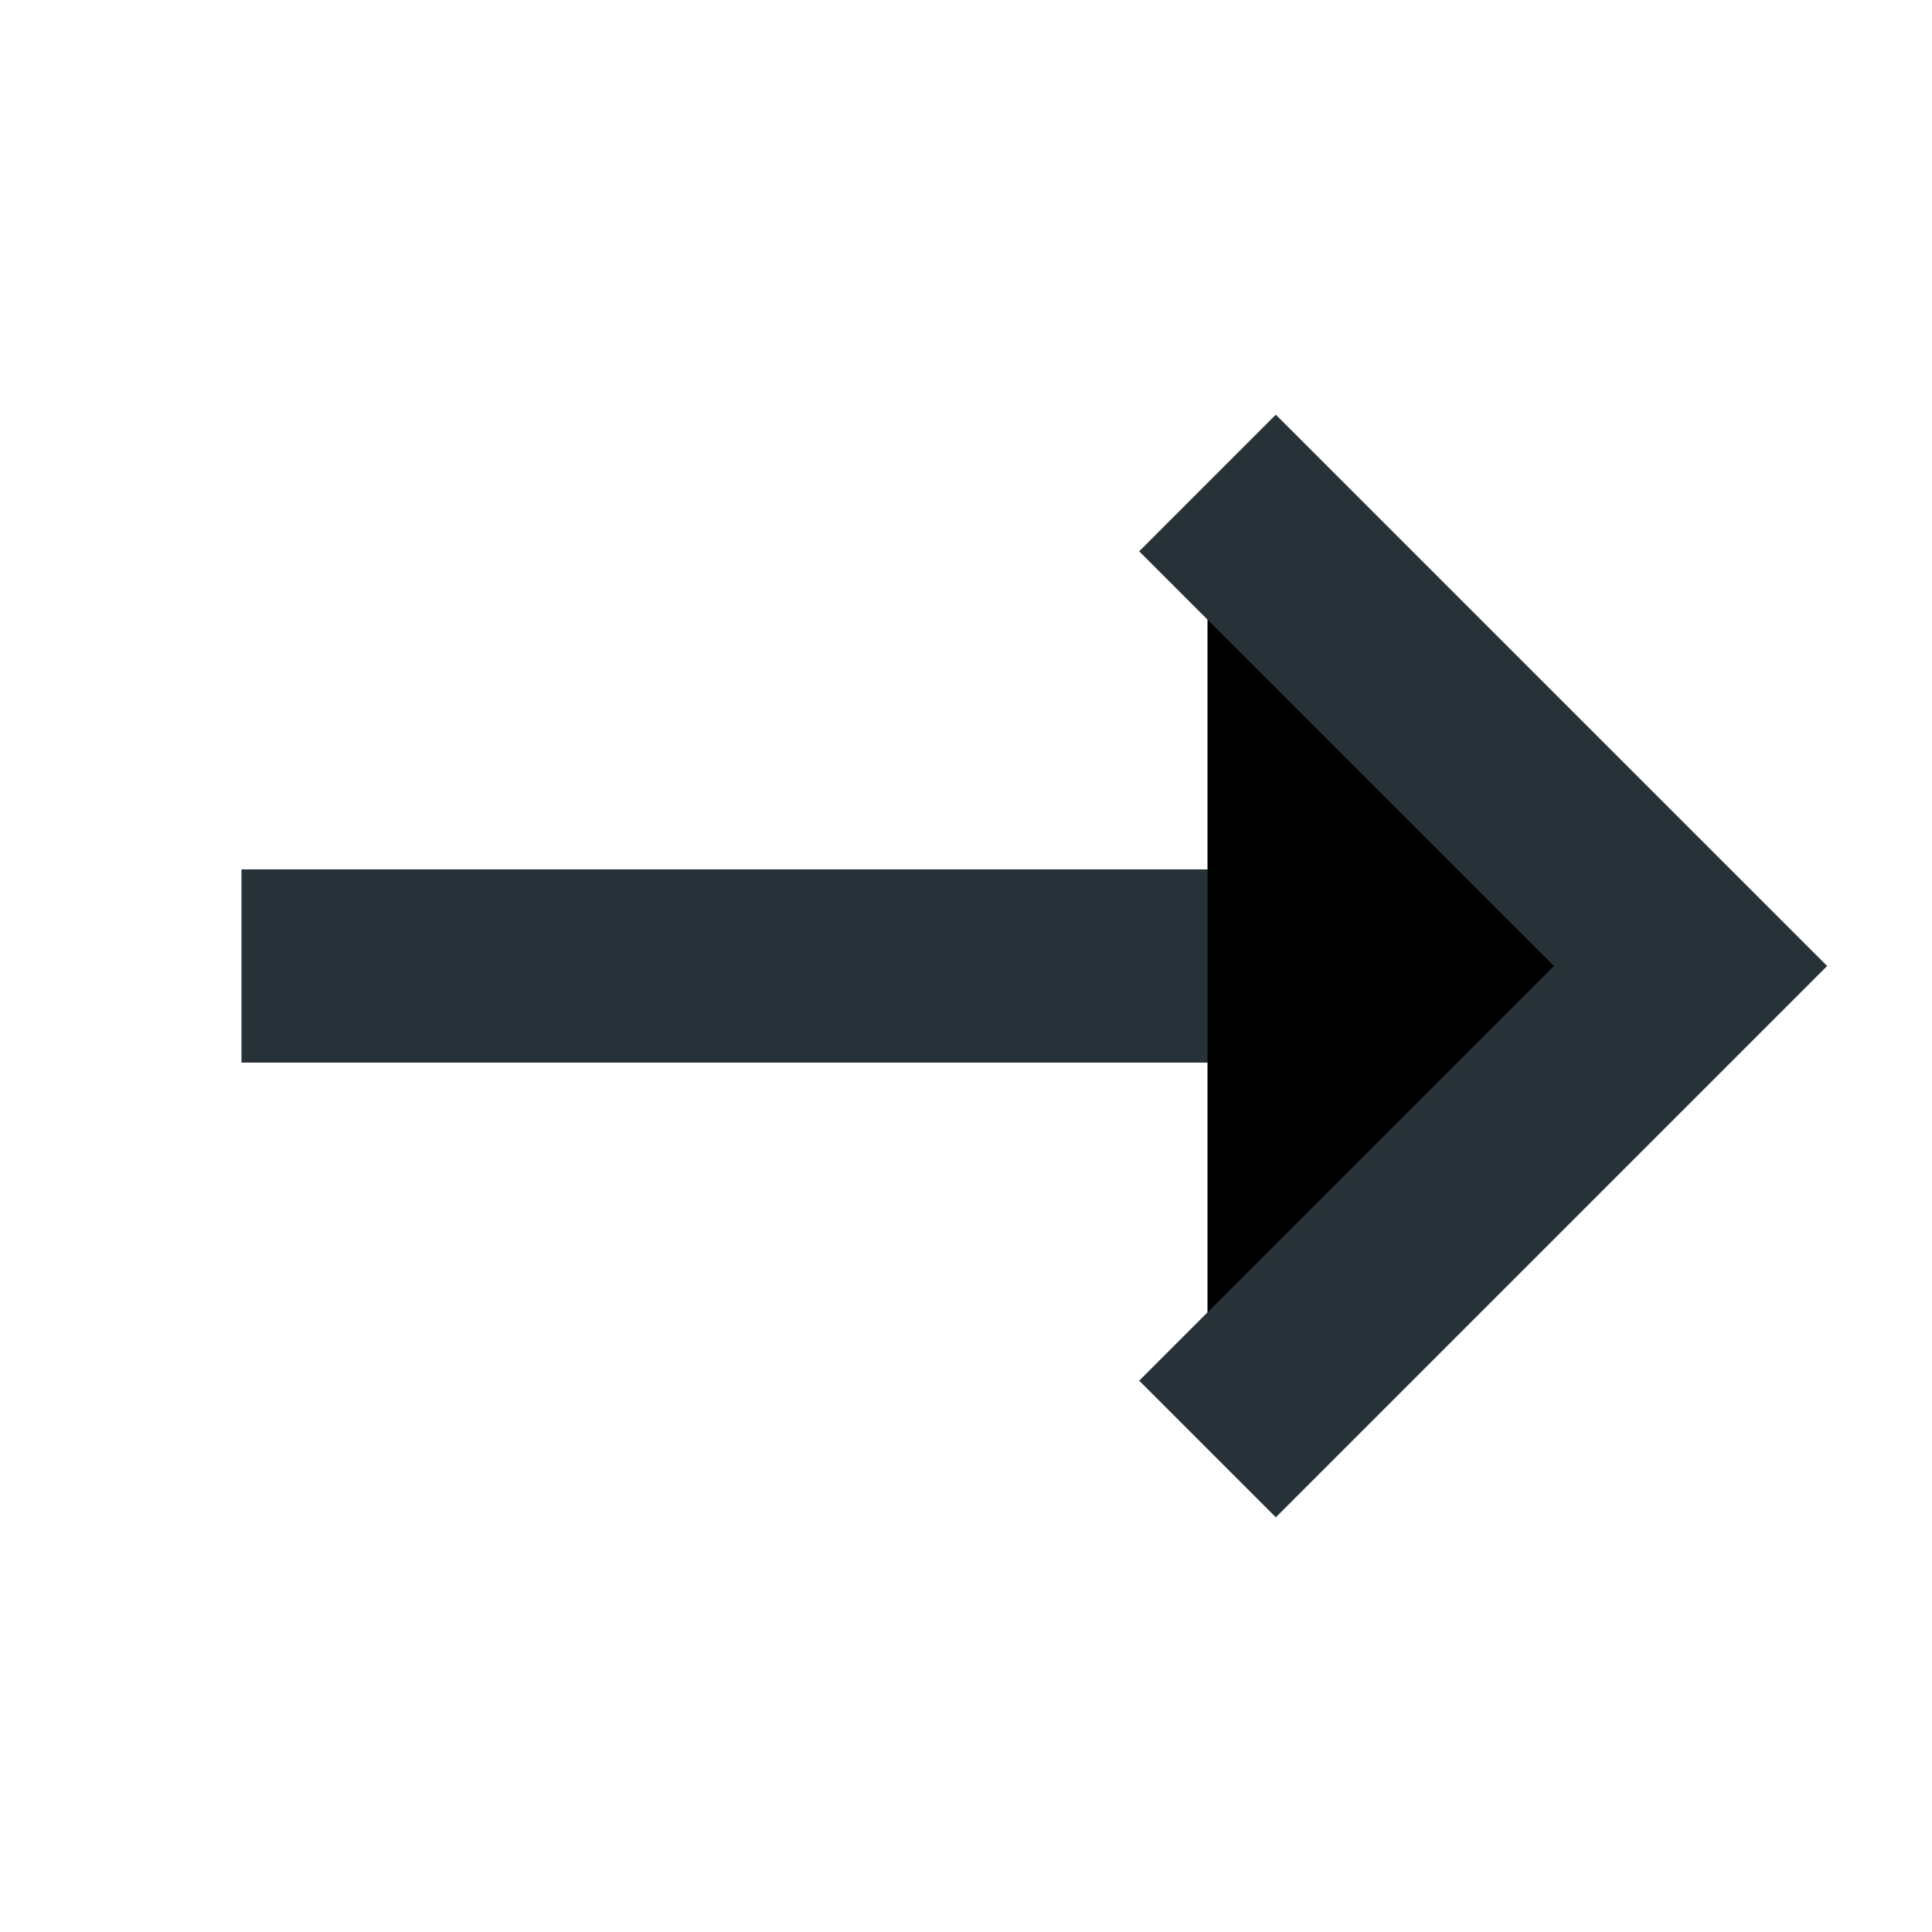
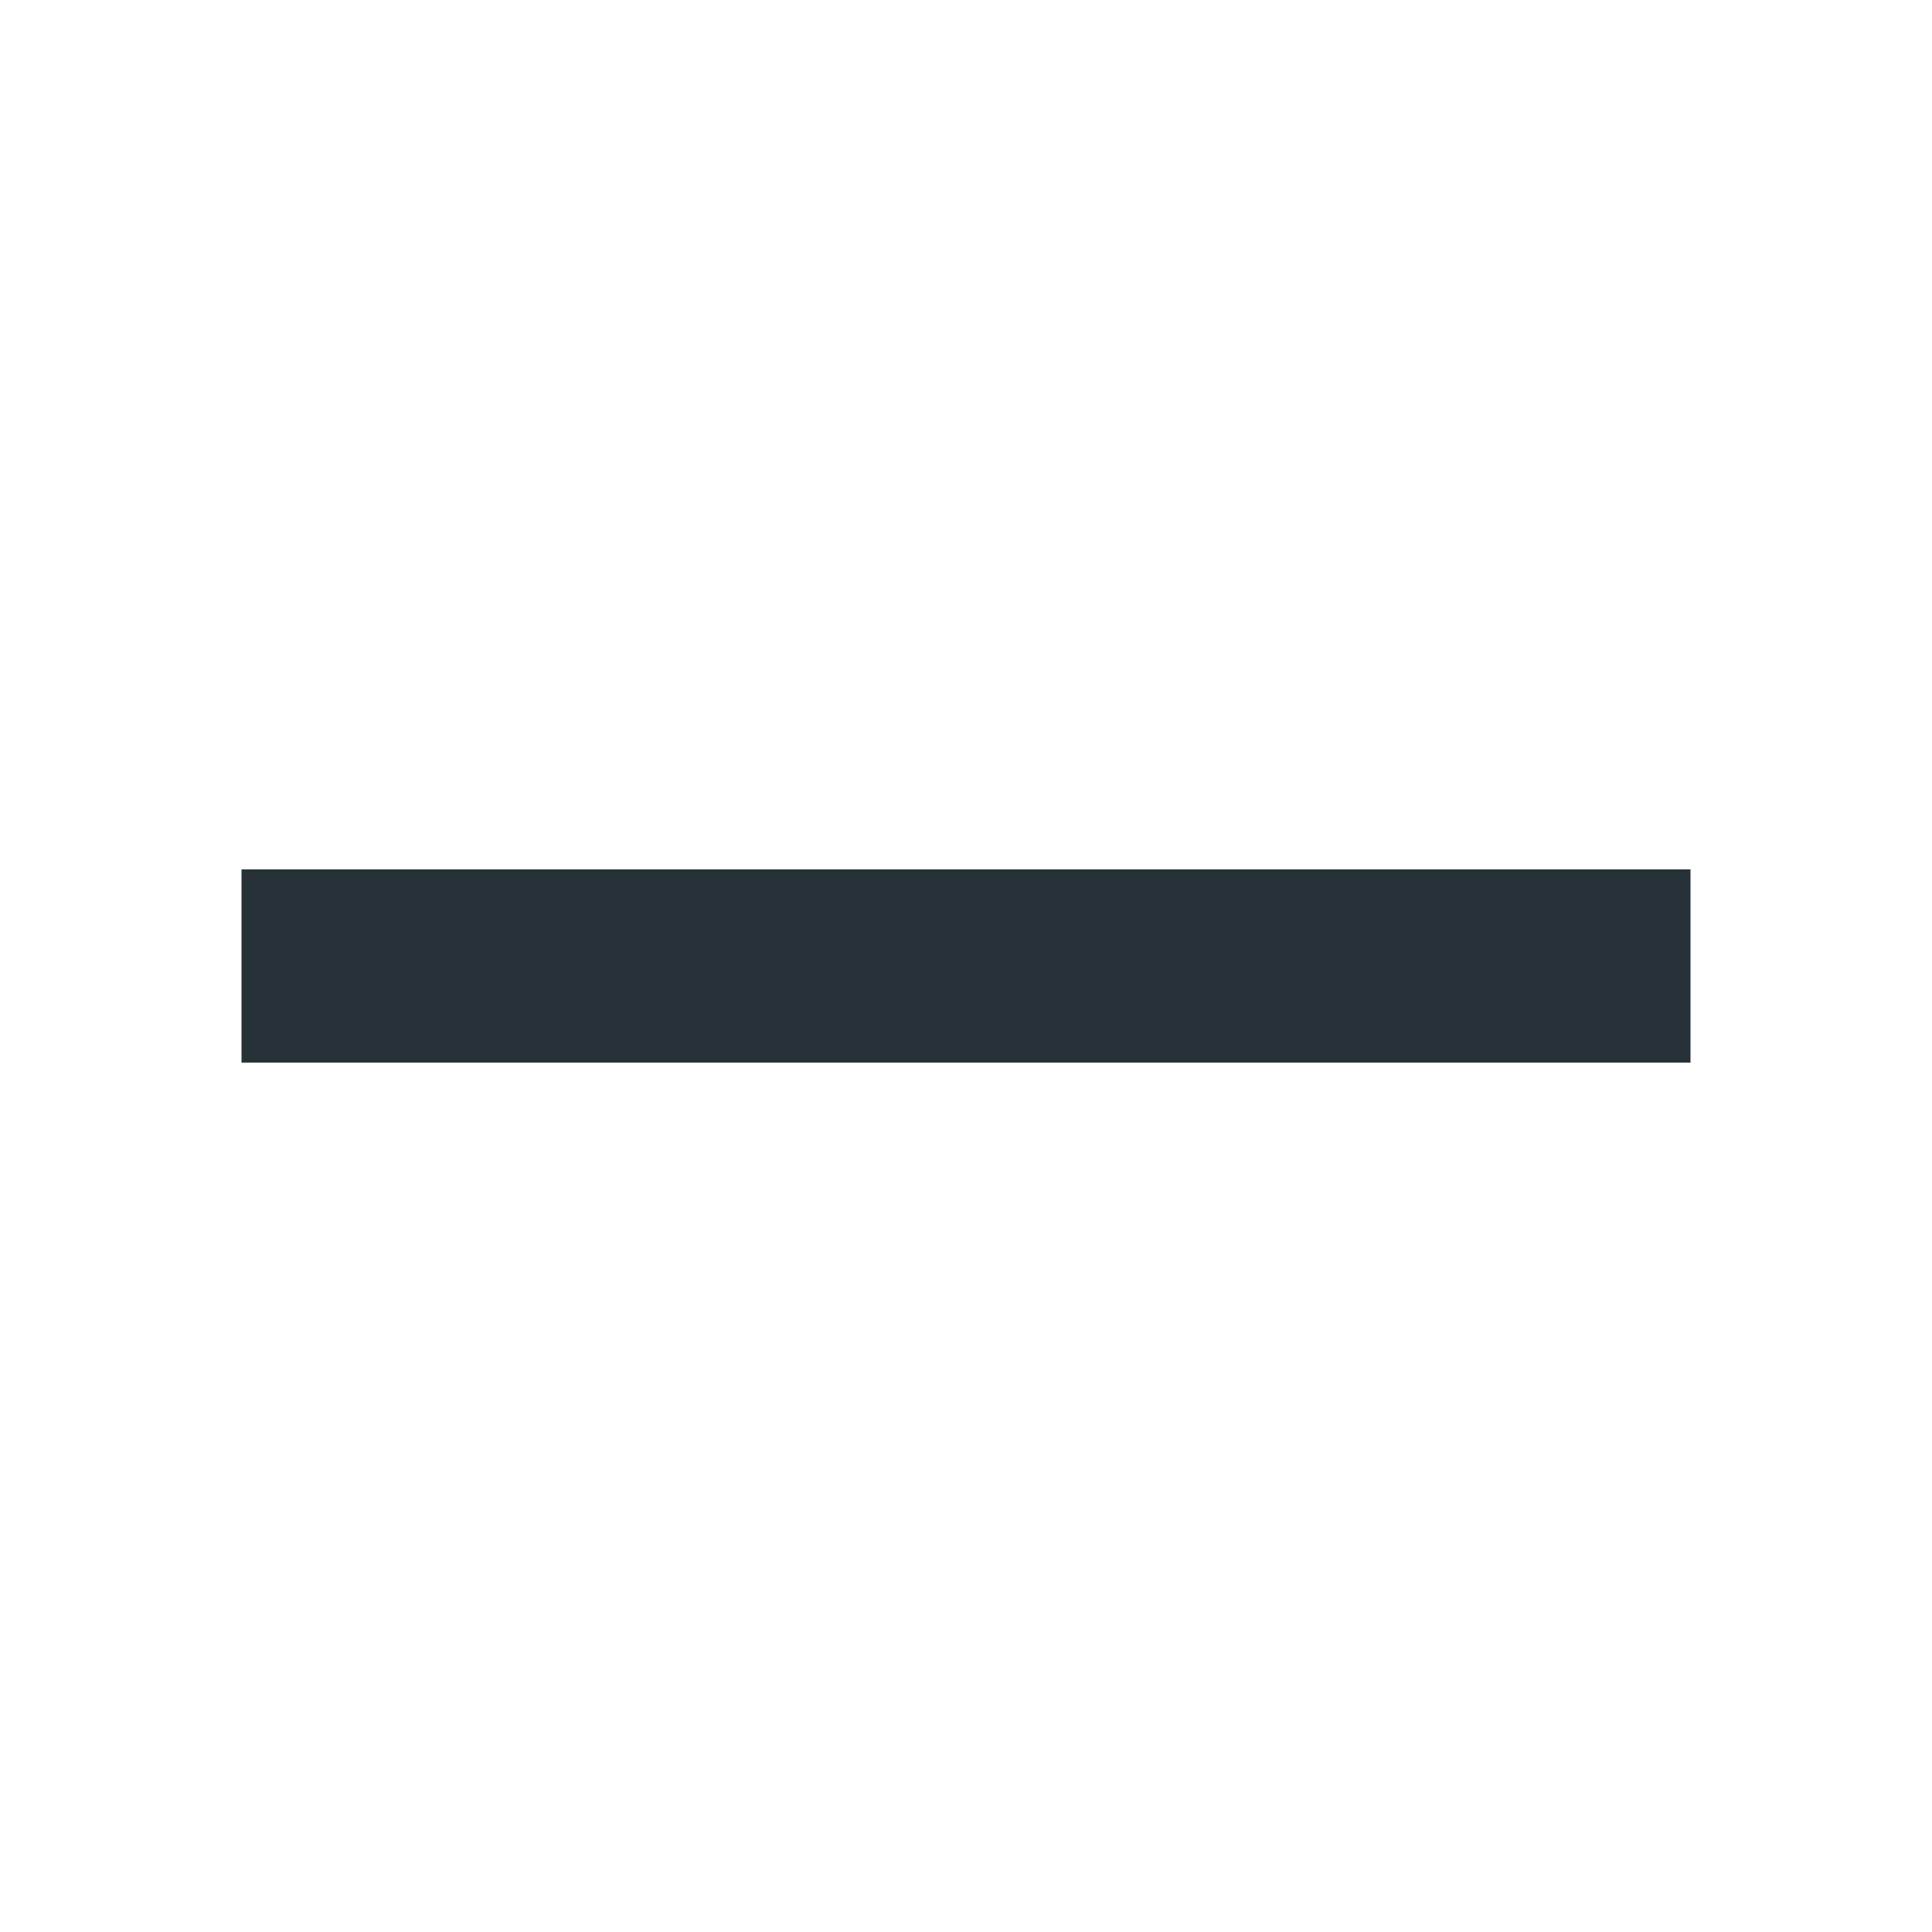
<svg xmlns="http://www.w3.org/2000/svg" width="20" height="20" viewBox="0 0 20 20">
  <path d="M2.5 10H17.5" stroke="#263237" stroke-width="2" />
-   <path d="M12.5 15L17.5 10L12.5 5" stroke="#263237" stroke-width="2" />
</svg>